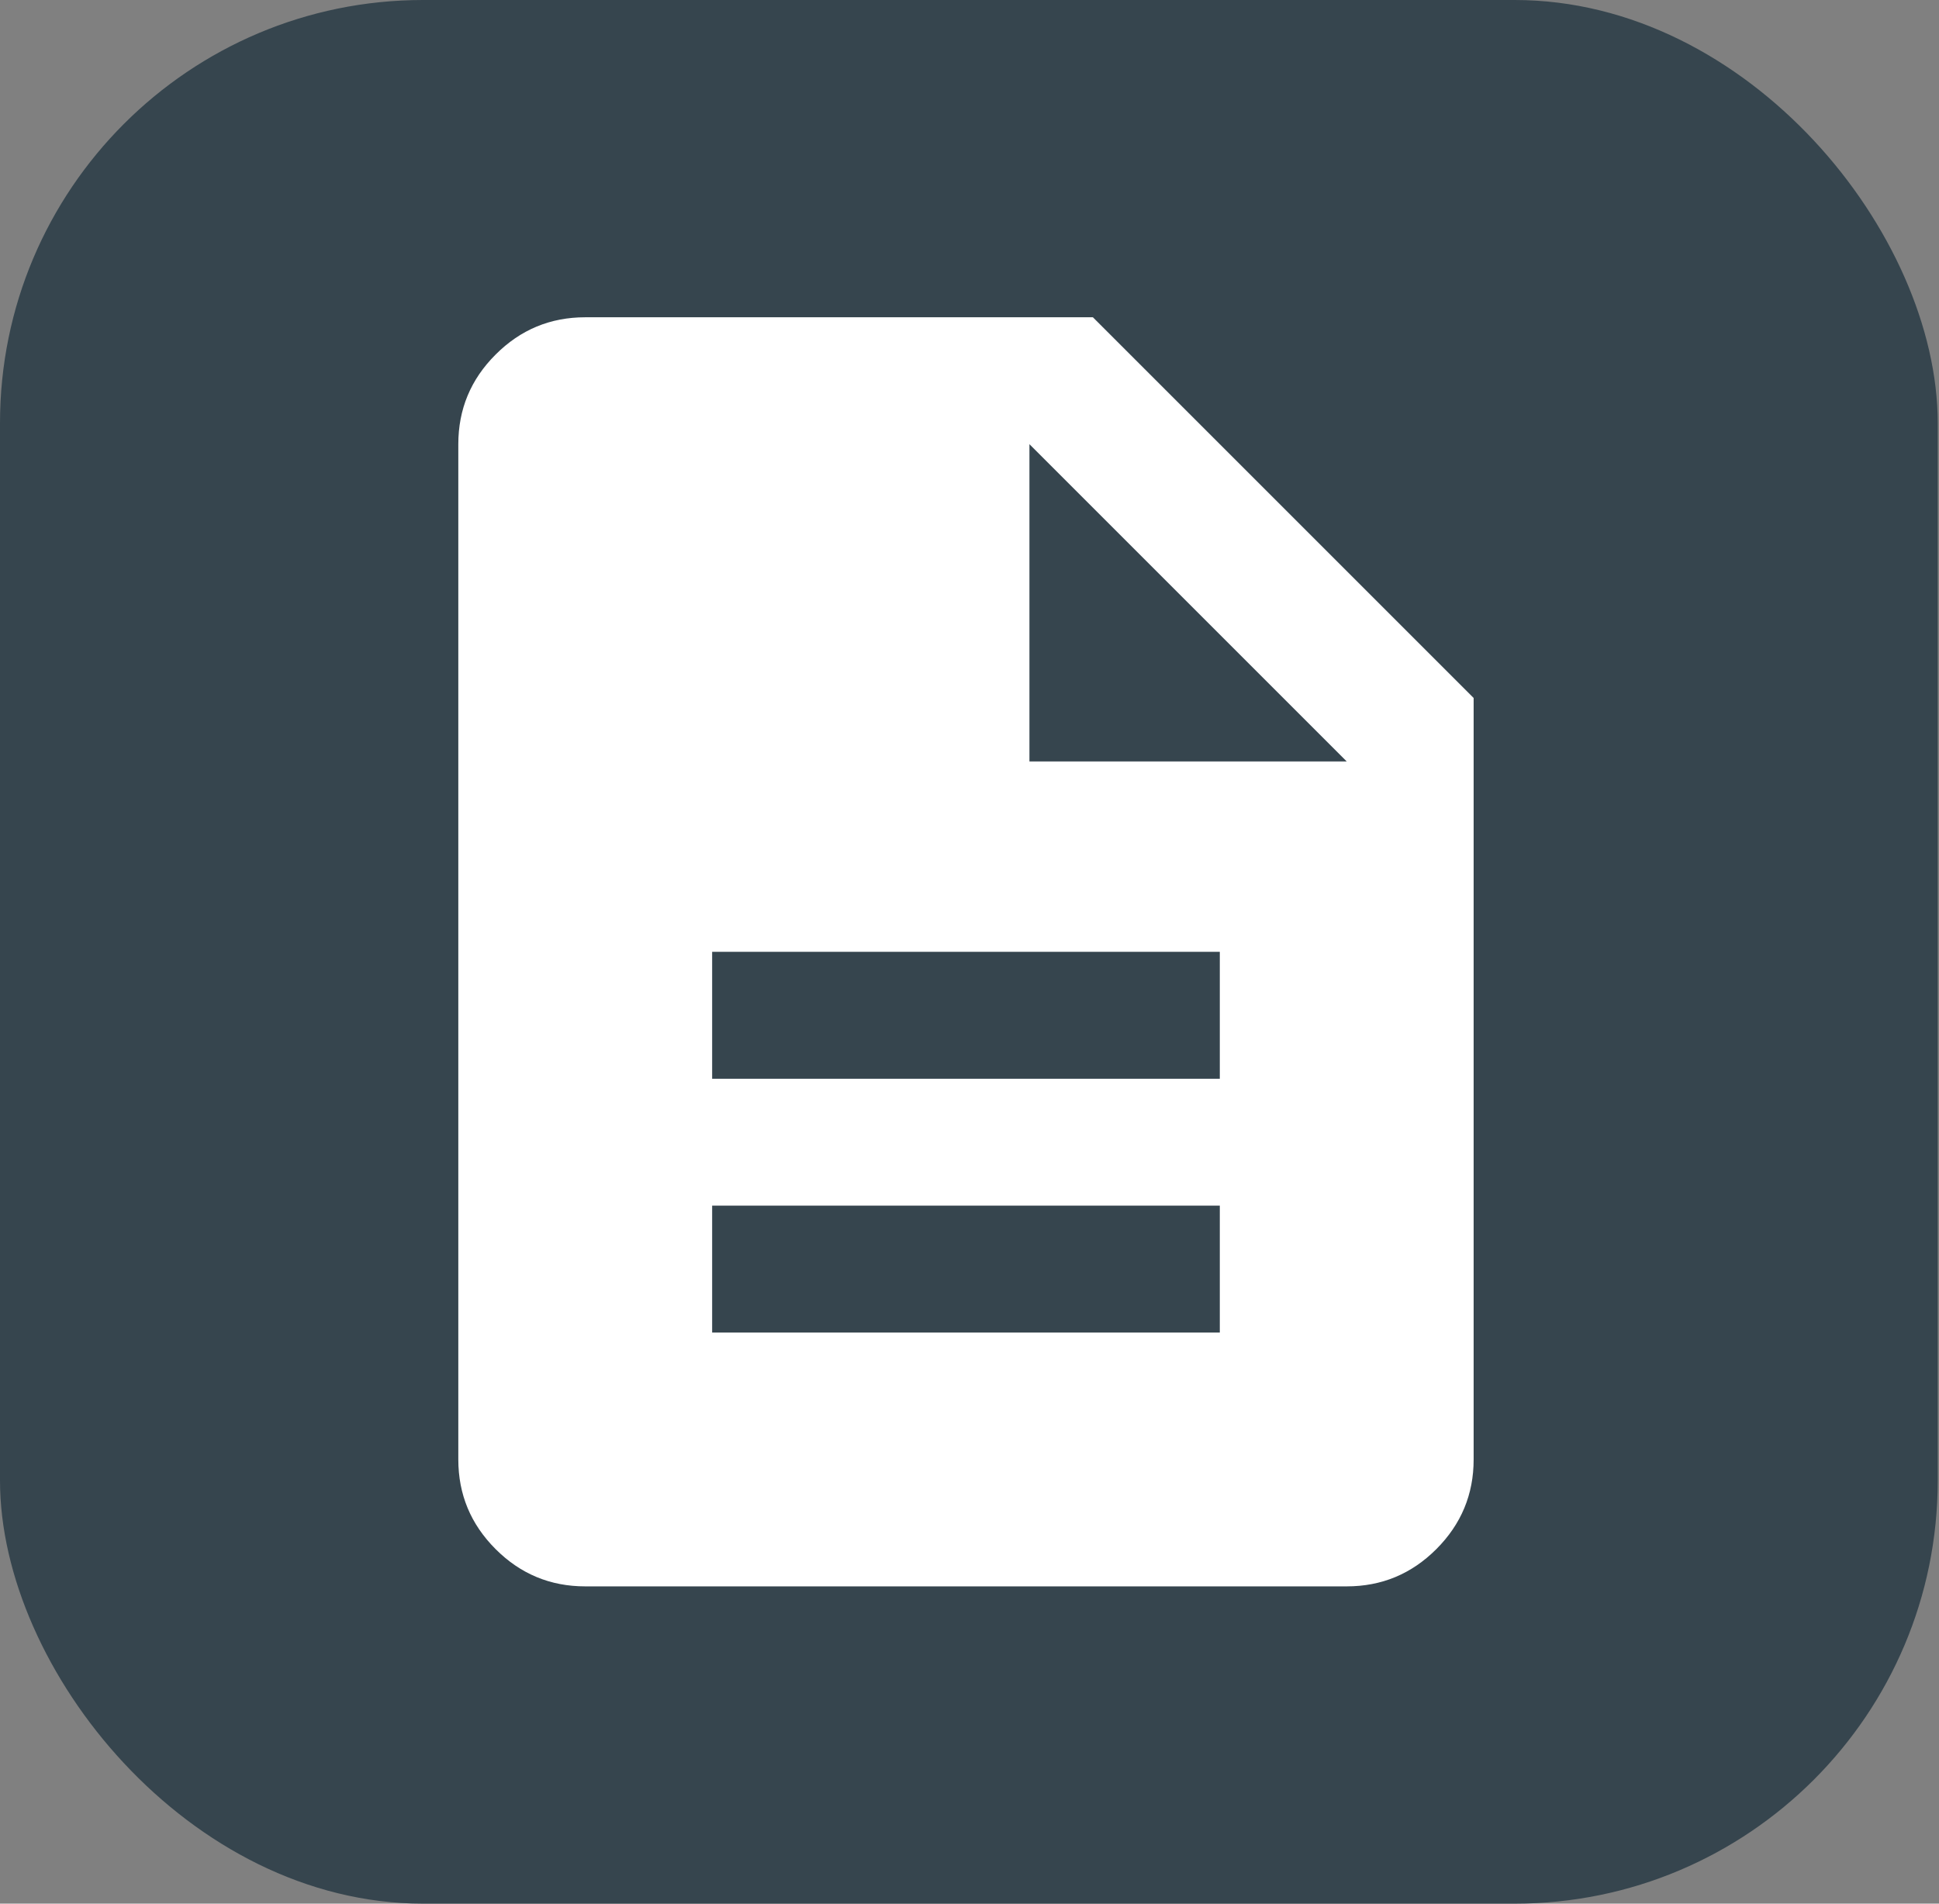
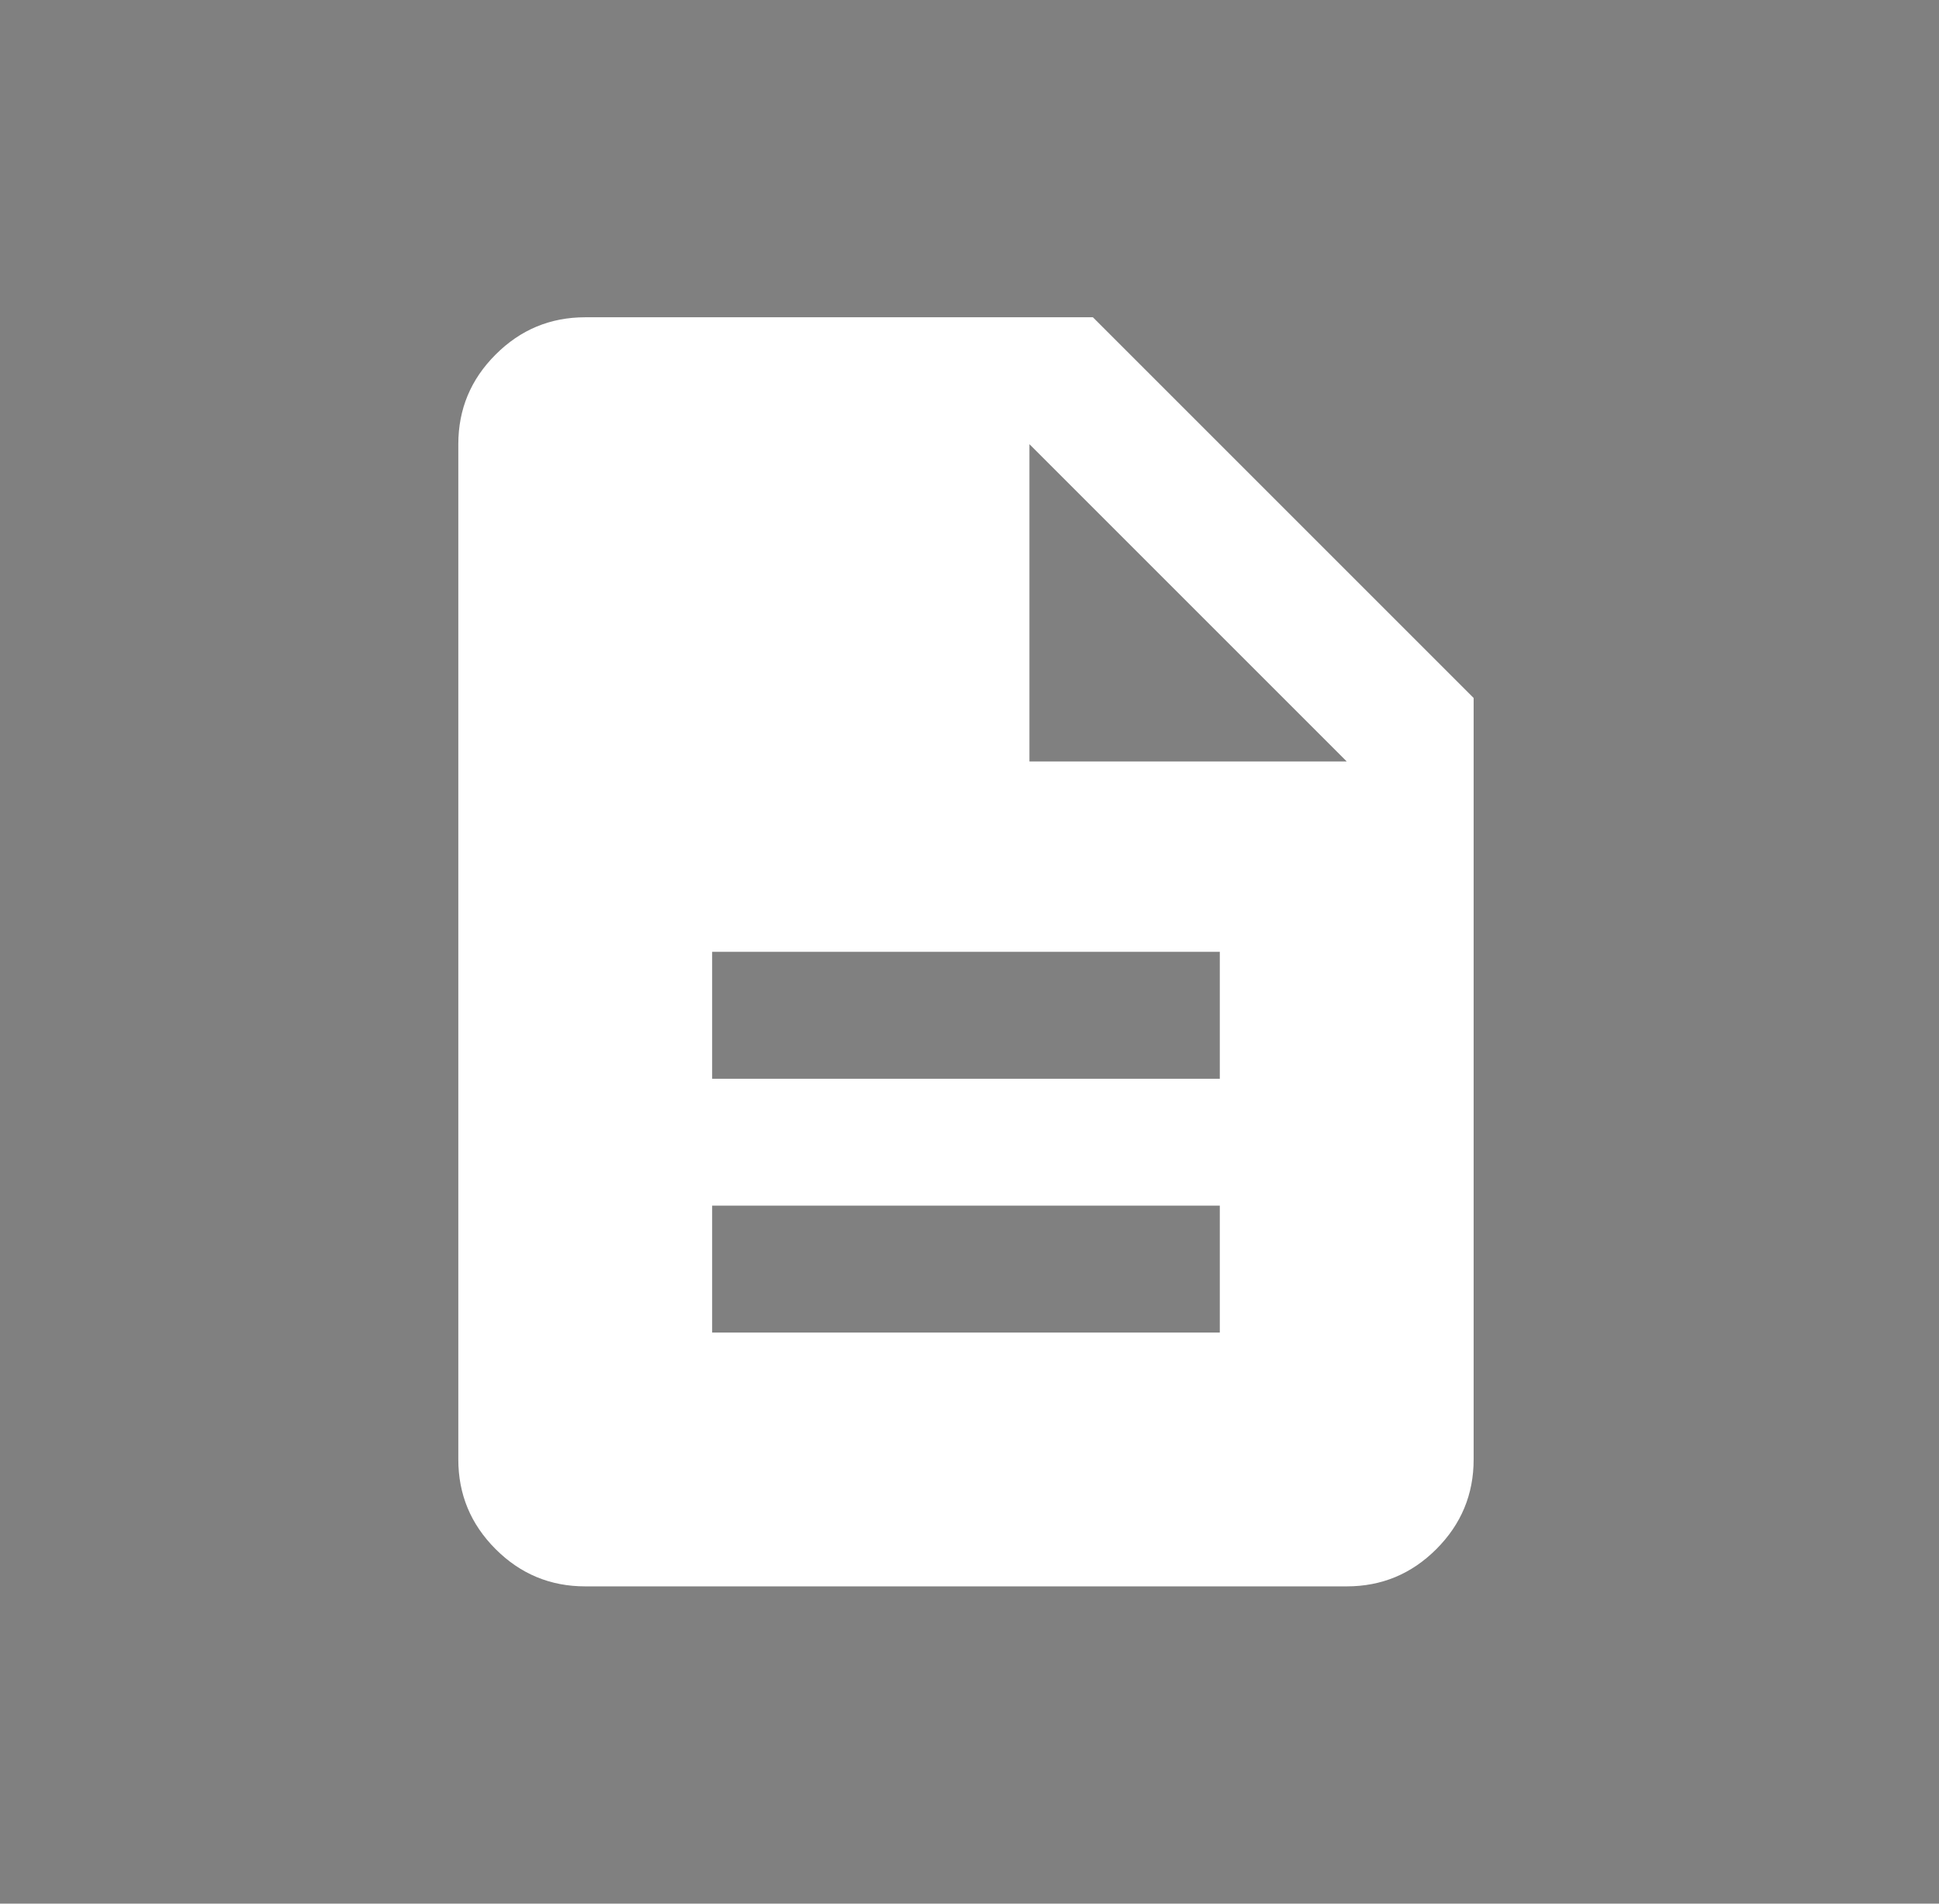
<svg xmlns="http://www.w3.org/2000/svg" width="55px" height="54px" viewBox="0 0 55 54" version="1.1">
  <rect x="0" y="0" width="55" height="54" fill="#808080" stroke="none" />
  <title>Group 16</title>
  <g id="Copy-updates_Jun-1,-2020" stroke="none" stroke-width="1" fill="none" fill-rule="evenodd">
    <g id="2-copy-2" transform="translate(-1238, -2054)">
      <g id="Page" />
      <g id="Group-16" transform="translate(1238, 2054)">
        <g id="Group-44-Copy" fill="#36454E">
-           <rect id="Rectangle-Copy-26" x="0" y="0" width="54.964" height="54" rx="12" />
-         </g>
+           </g>
        <g id="description_24dp_5F6368_FILL1_wght400_GRAD0_opsz24" transform="translate(13, 9)" fill="#FFFFFF" fill-rule="nonzero">
-           <path d="M7.2,28.8 L21.6,28.8 L21.6,25.2 L7.2,25.2 L7.2,28.8 Z M7.2,21.6 L21.6,21.6 L21.6,18 L7.2,18 L7.2,21.6 Z M3.6,36 C2.61,36 1.762,35.648 1.058,34.943 C0.352,34.237 0,33.39 0,32.4 L0,3.6 C0,2.61 0.352,1.762 1.058,1.058 C1.762,0.352 2.61,0 3.6,0 L18,0 L28.8,10.8 L28.8,32.4 C28.8,33.39 28.448,34.237 27.742,34.943 C27.038,35.648 26.19,36 25.2,36 L3.6,36 Z M16.2,12.6 L25.2,12.6 L16.2,3.6 L16.2,12.6 Z" id="Shape" />
+           <path d="M7.2,28.8 L21.6,28.8 L21.6,25.2 L7.2,25.2 L7.2,28.8 Z M7.2,21.6 L21.6,21.6 L21.6,18 L7.2,18 L7.2,21.6 Z M3.6,36 C2.61,36 1.762,35.648 1.058,34.943 C0.352,34.237 0,33.39 0,32.4 L0,3.6 C0,2.61 0.352,1.762 1.058,1.058 C1.762,0.352 2.61,0 3.6,0 L18,0 L28.8,10.8 L28.8,32.4 C28.8,33.39 28.448,34.237 27.742,34.943 C27.038,35.648 26.19,36 25.2,36 L3.6,36 M16.2,12.6 L25.2,12.6 L16.2,3.6 L16.2,12.6 Z" id="Shape" />
        </g>
      </g>
    </g>
  </g>
</svg>